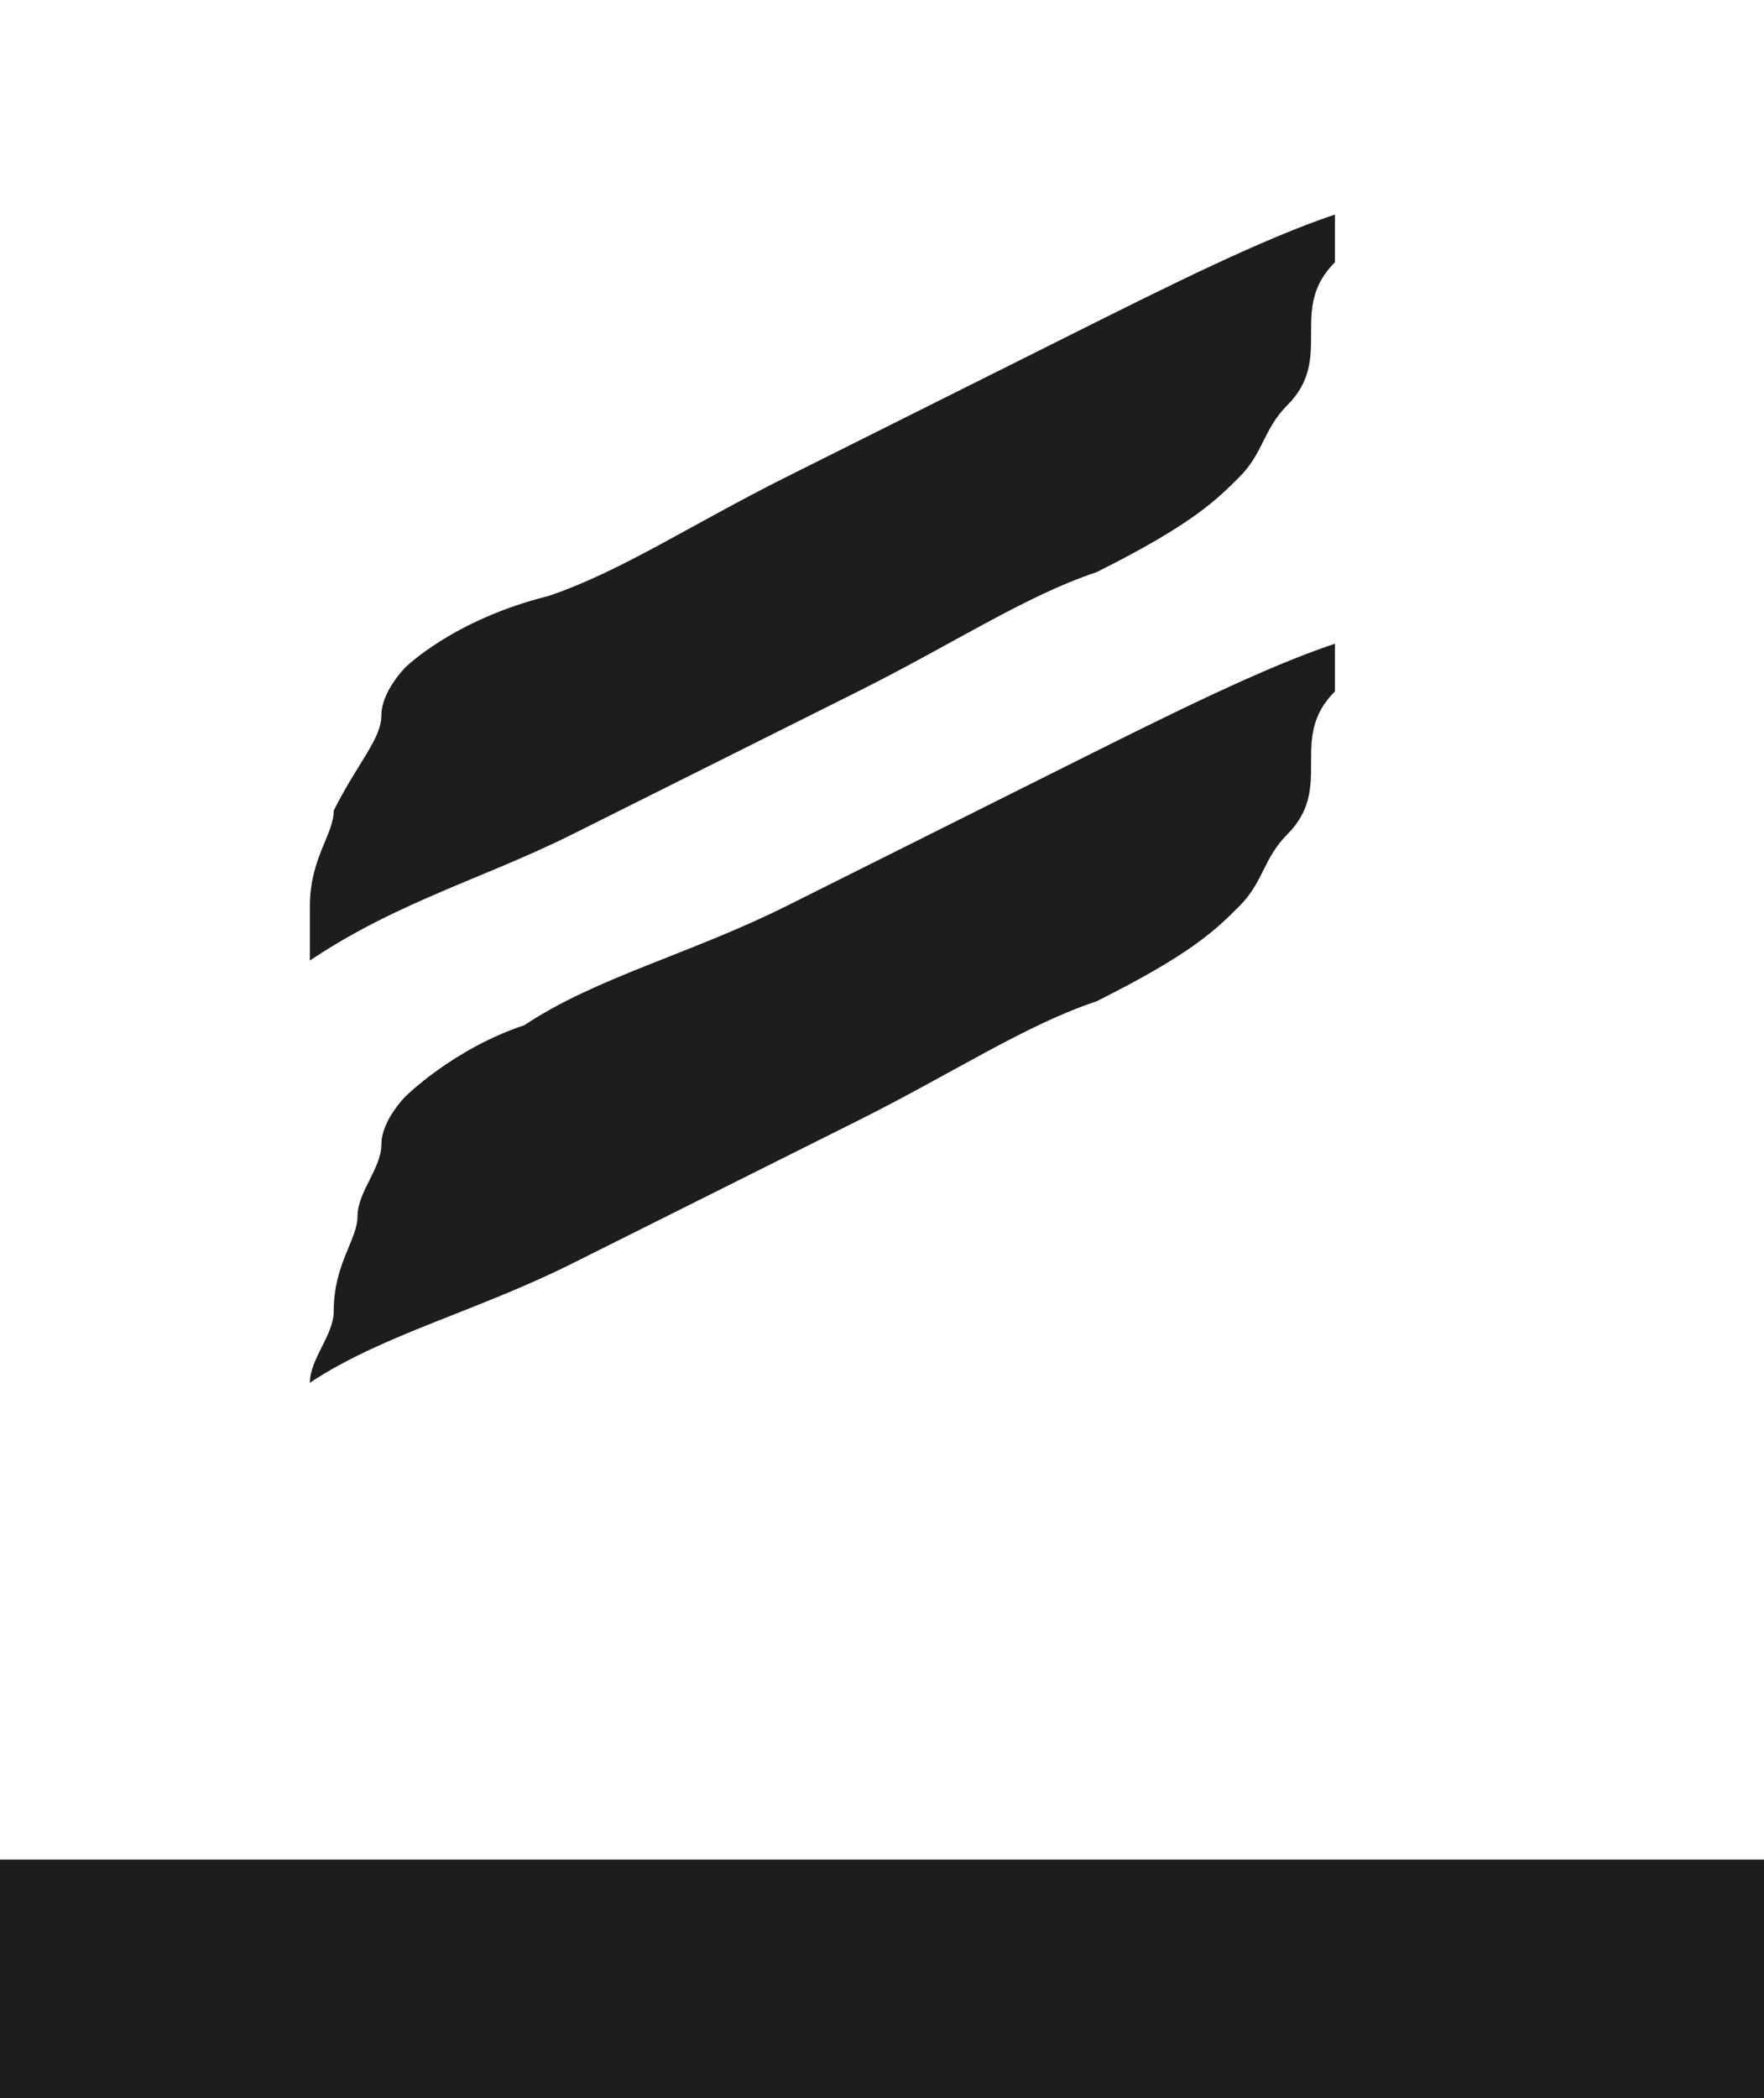
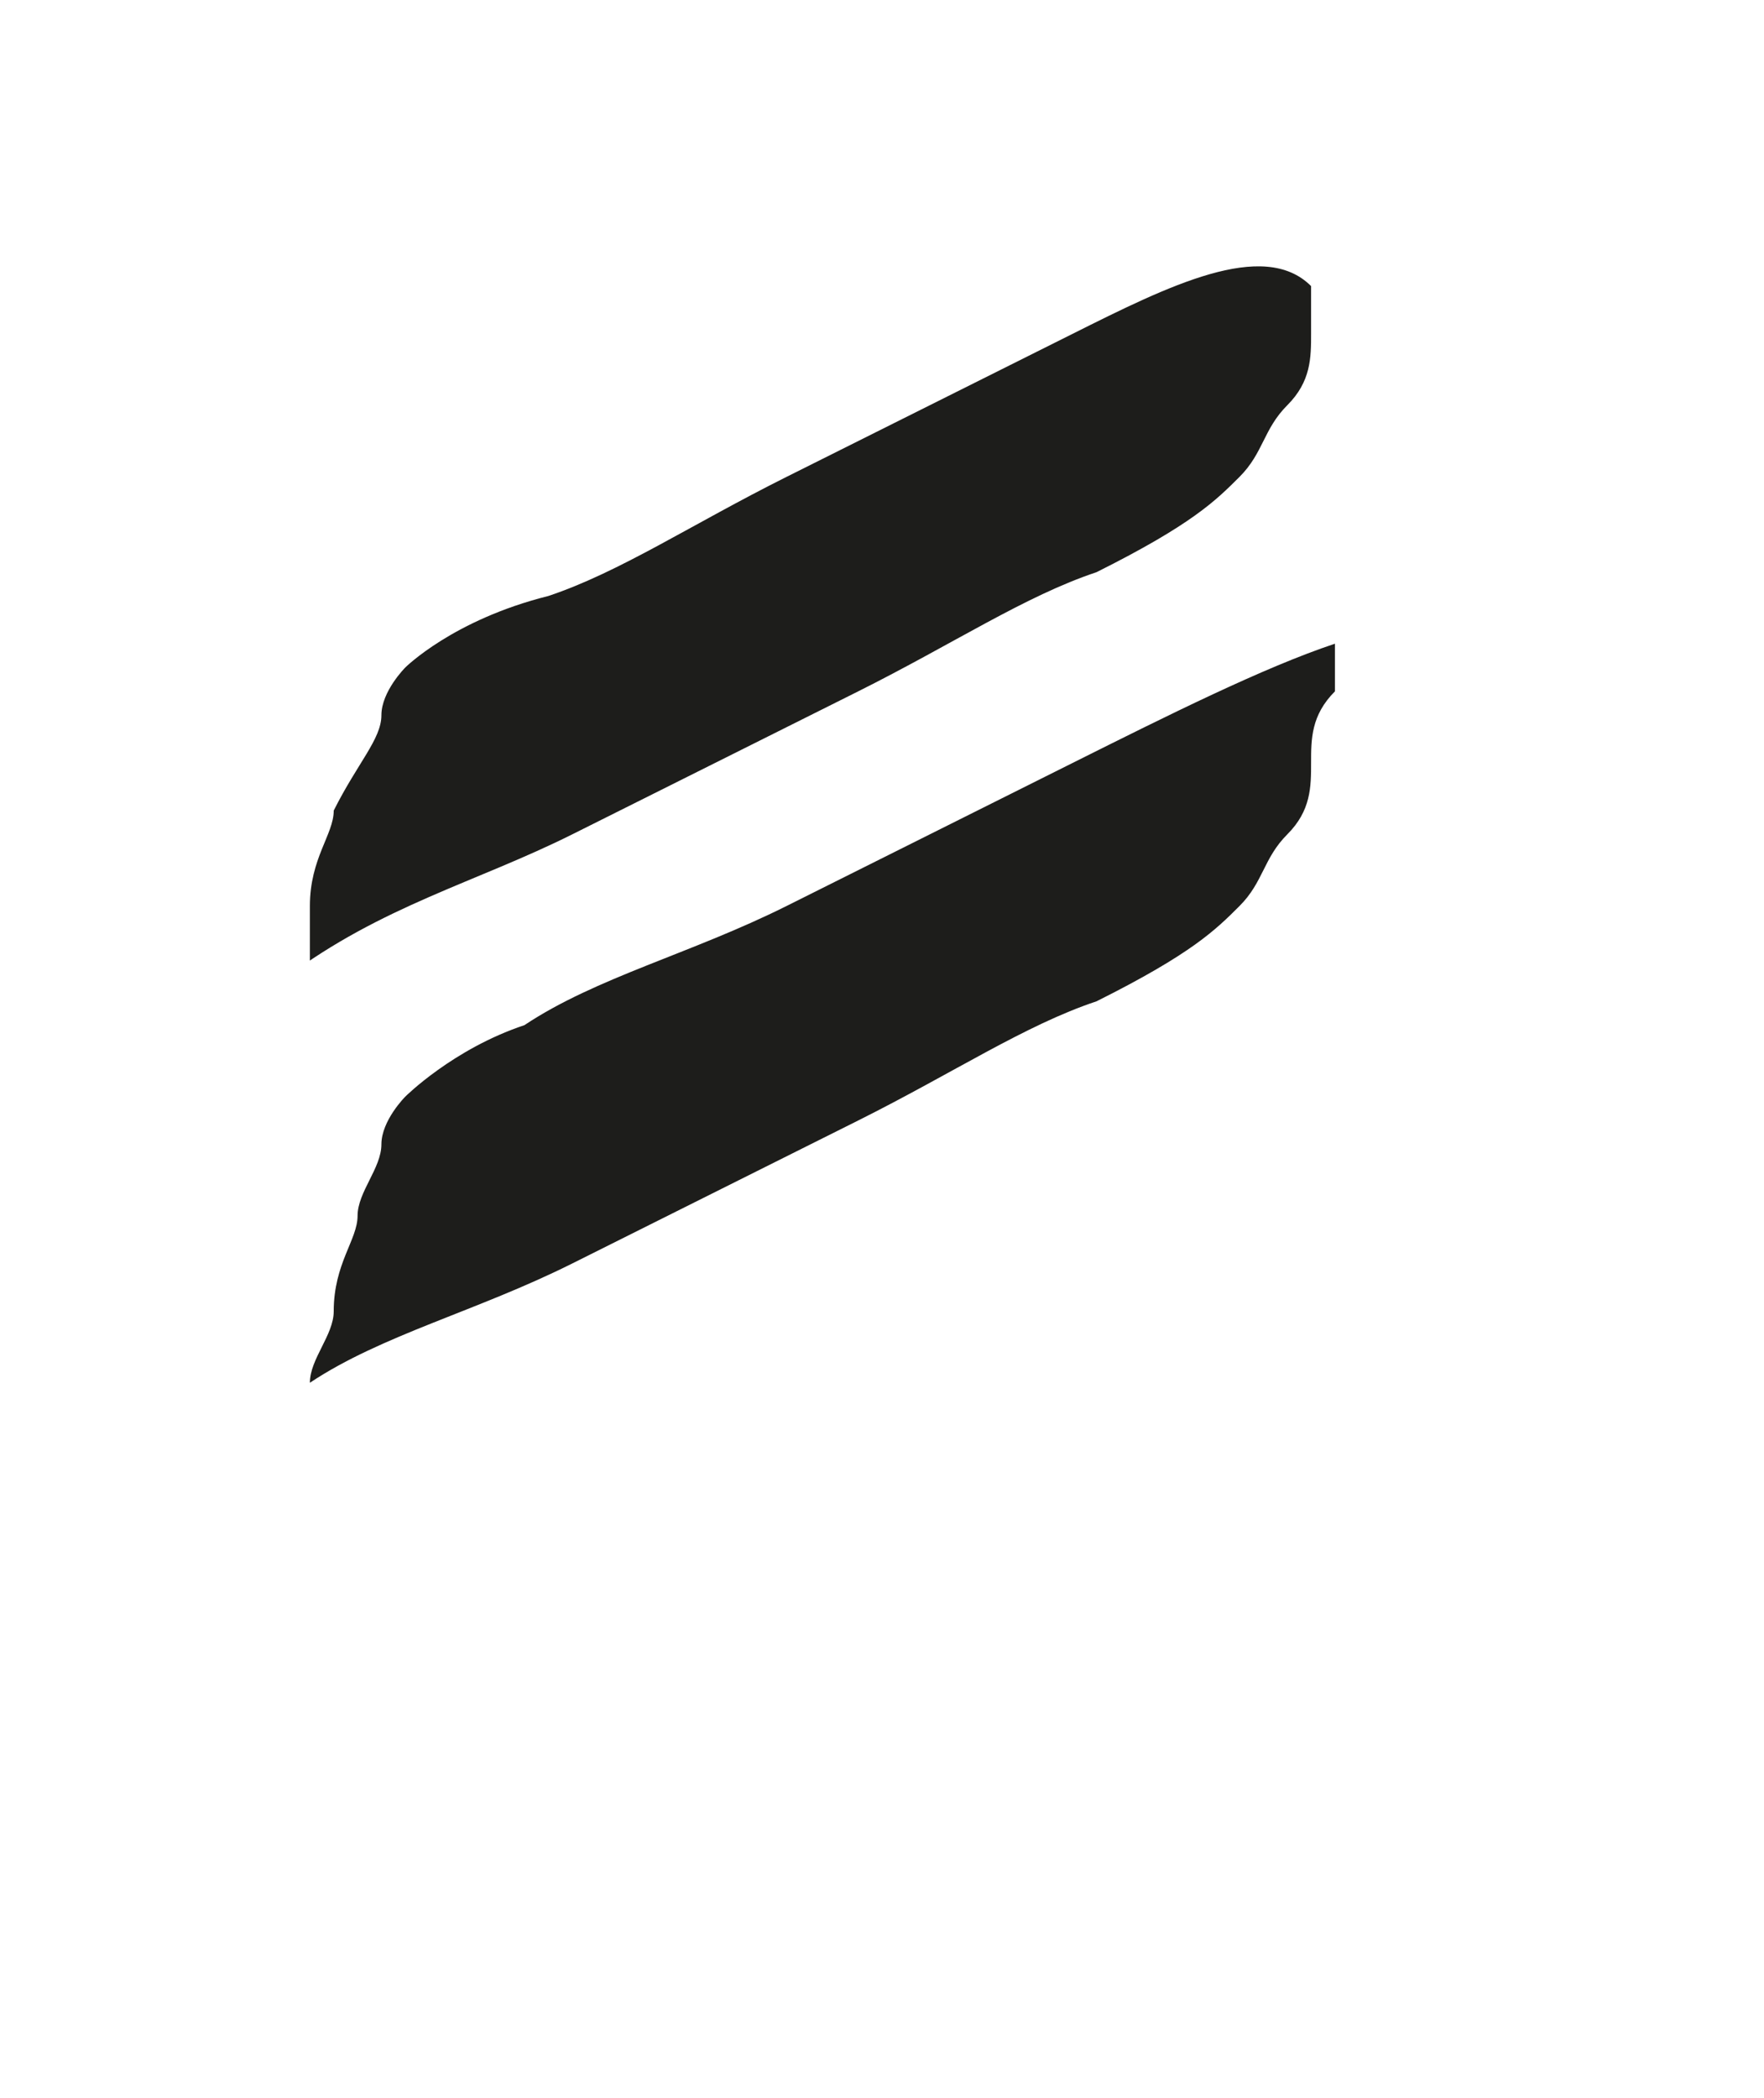
<svg xmlns="http://www.w3.org/2000/svg" xmlns:xlink="http://www.w3.org/1999/xlink" version="1.1" id="katman_1" x="0px" y="0px" viewBox="0 0 7.4 8.8" style="enable-background:new 0 0 7.4 8.8;" xml:space="preserve">
  <style type="text/css">
	.st0{clip-path:url(#SVGID_2_);fill:none;stroke:#1D1D1B;}
	.st1{clip-path:url(#SVGID_6_);fill:#1D1D1B;}
</style>
  <g>
    <g>
      <defs>
        <rect id="SVGID_1_" y="0.6" width="7.4" height="8.2" />
      </defs>
      <clipPath id="SVGID_2_">
        <use xlink:href="#SVGID_1_" style="overflow:visible;" />
      </clipPath>
-       <line class="st0" x1="0" y1="8.3" x2="7.4" y2="8.3" />
    </g>
    <g>
      <defs>
        <rect id="SVGID_3_" y="0.6" width="7.4" height="8.2" />
      </defs>
      <clipPath id="SVGID_4_">
        <use xlink:href="#SVGID_3_" style="overflow:visible;" />
      </clipPath>
    </g>
  </g>
  <g>
    <defs>
      <rect id="SVGID_5_" x="1.3" y="0.9" width="4.3" height="5" />
    </defs>
    <clipPath id="SVGID_6_">
      <use xlink:href="#SVGID_5_" style="overflow:visible;" />
    </clipPath>
-     <path class="st1" d="M2.4,5.3c0.4-0.2,0.8-0.4,1.2-0.6c0.4-0.2,0.7-0.4,1-0.5C5,4,5.1,3.9,5.2,3.8c0.1-0.1,0.1-0.2,0.2-0.3   c0.1-0.1,0.1-0.2,0.1-0.3c0-0.1,0-0.2,0.1-0.3c0-0.1,0-0.2,0-0.2C5.3,2.8,4.9,3,4.5,3.2C4.1,3.4,3.7,3.6,3.3,3.8   C2.9,4,2.5,4.1,2.2,4.3C1.9,4.4,1.7,4.6,1.7,4.6c0,0-0.1,0.1-0.1,0.2c0,0.1-0.1,0.2-0.1,0.3c0,0.1-0.1,0.2-0.1,0.4   c0,0.1-0.1,0.2-0.1,0.3C1.6,5.6,2,5.5,2.4,5.3 M2.4,3.5c0.4-0.2,0.8-0.4,1.2-0.6c0.4-0.2,0.7-0.4,1-0.5C5,2.2,5.1,2.1,5.2,2   c0.1-0.1,0.1-0.2,0.2-0.3c0.1-0.1,0.1-0.2,0.1-0.3c0-0.1,0-0.2,0.1-0.3c0-0.1,0-0.2,0-0.2C5.3,1,4.9,1.2,4.5,1.4   C4.1,1.6,3.7,1.8,3.3,2c-0.4,0.2-0.7,0.4-1,0.5C1.9,2.6,1.7,2.8,1.7,2.8c0,0-0.1,0.1-0.1,0.2S1.5,3.2,1.4,3.4   c0,0.1-0.1,0.2-0.1,0.4c0,0.1-0.1,0.2-0.1,0.3C1.6,3.8,2,3.7,2.4,3.5" />
+     <path class="st1" d="M2.4,5.3c0.4-0.2,0.8-0.4,1.2-0.6c0.4-0.2,0.7-0.4,1-0.5C5,4,5.1,3.9,5.2,3.8c0.1-0.1,0.1-0.2,0.2-0.3   c0.1-0.1,0.1-0.2,0.1-0.3c0-0.1,0-0.2,0.1-0.3c0-0.1,0-0.2,0-0.2C5.3,2.8,4.9,3,4.5,3.2C4.1,3.4,3.7,3.6,3.3,3.8   C2.9,4,2.5,4.1,2.2,4.3C1.9,4.4,1.7,4.6,1.7,4.6c0,0-0.1,0.1-0.1,0.2c0,0.1-0.1,0.2-0.1,0.3c0,0.1-0.1,0.2-0.1,0.4   c0,0.1-0.1,0.2-0.1,0.3C1.6,5.6,2,5.5,2.4,5.3 M2.4,3.5c0.4-0.2,0.8-0.4,1.2-0.6c0.4-0.2,0.7-0.4,1-0.5C5,2.2,5.1,2.1,5.2,2   c0.1-0.1,0.1-0.2,0.2-0.3c0.1-0.1,0.1-0.2,0.1-0.3c0-0.1,0-0.2,0-0.2C5.3,1,4.9,1.2,4.5,1.4   C4.1,1.6,3.7,1.8,3.3,2c-0.4,0.2-0.7,0.4-1,0.5C1.9,2.6,1.7,2.8,1.7,2.8c0,0-0.1,0.1-0.1,0.2S1.5,3.2,1.4,3.4   c0,0.1-0.1,0.2-0.1,0.4c0,0.1-0.1,0.2-0.1,0.3C1.6,3.8,2,3.7,2.4,3.5" />
  </g>
</svg>